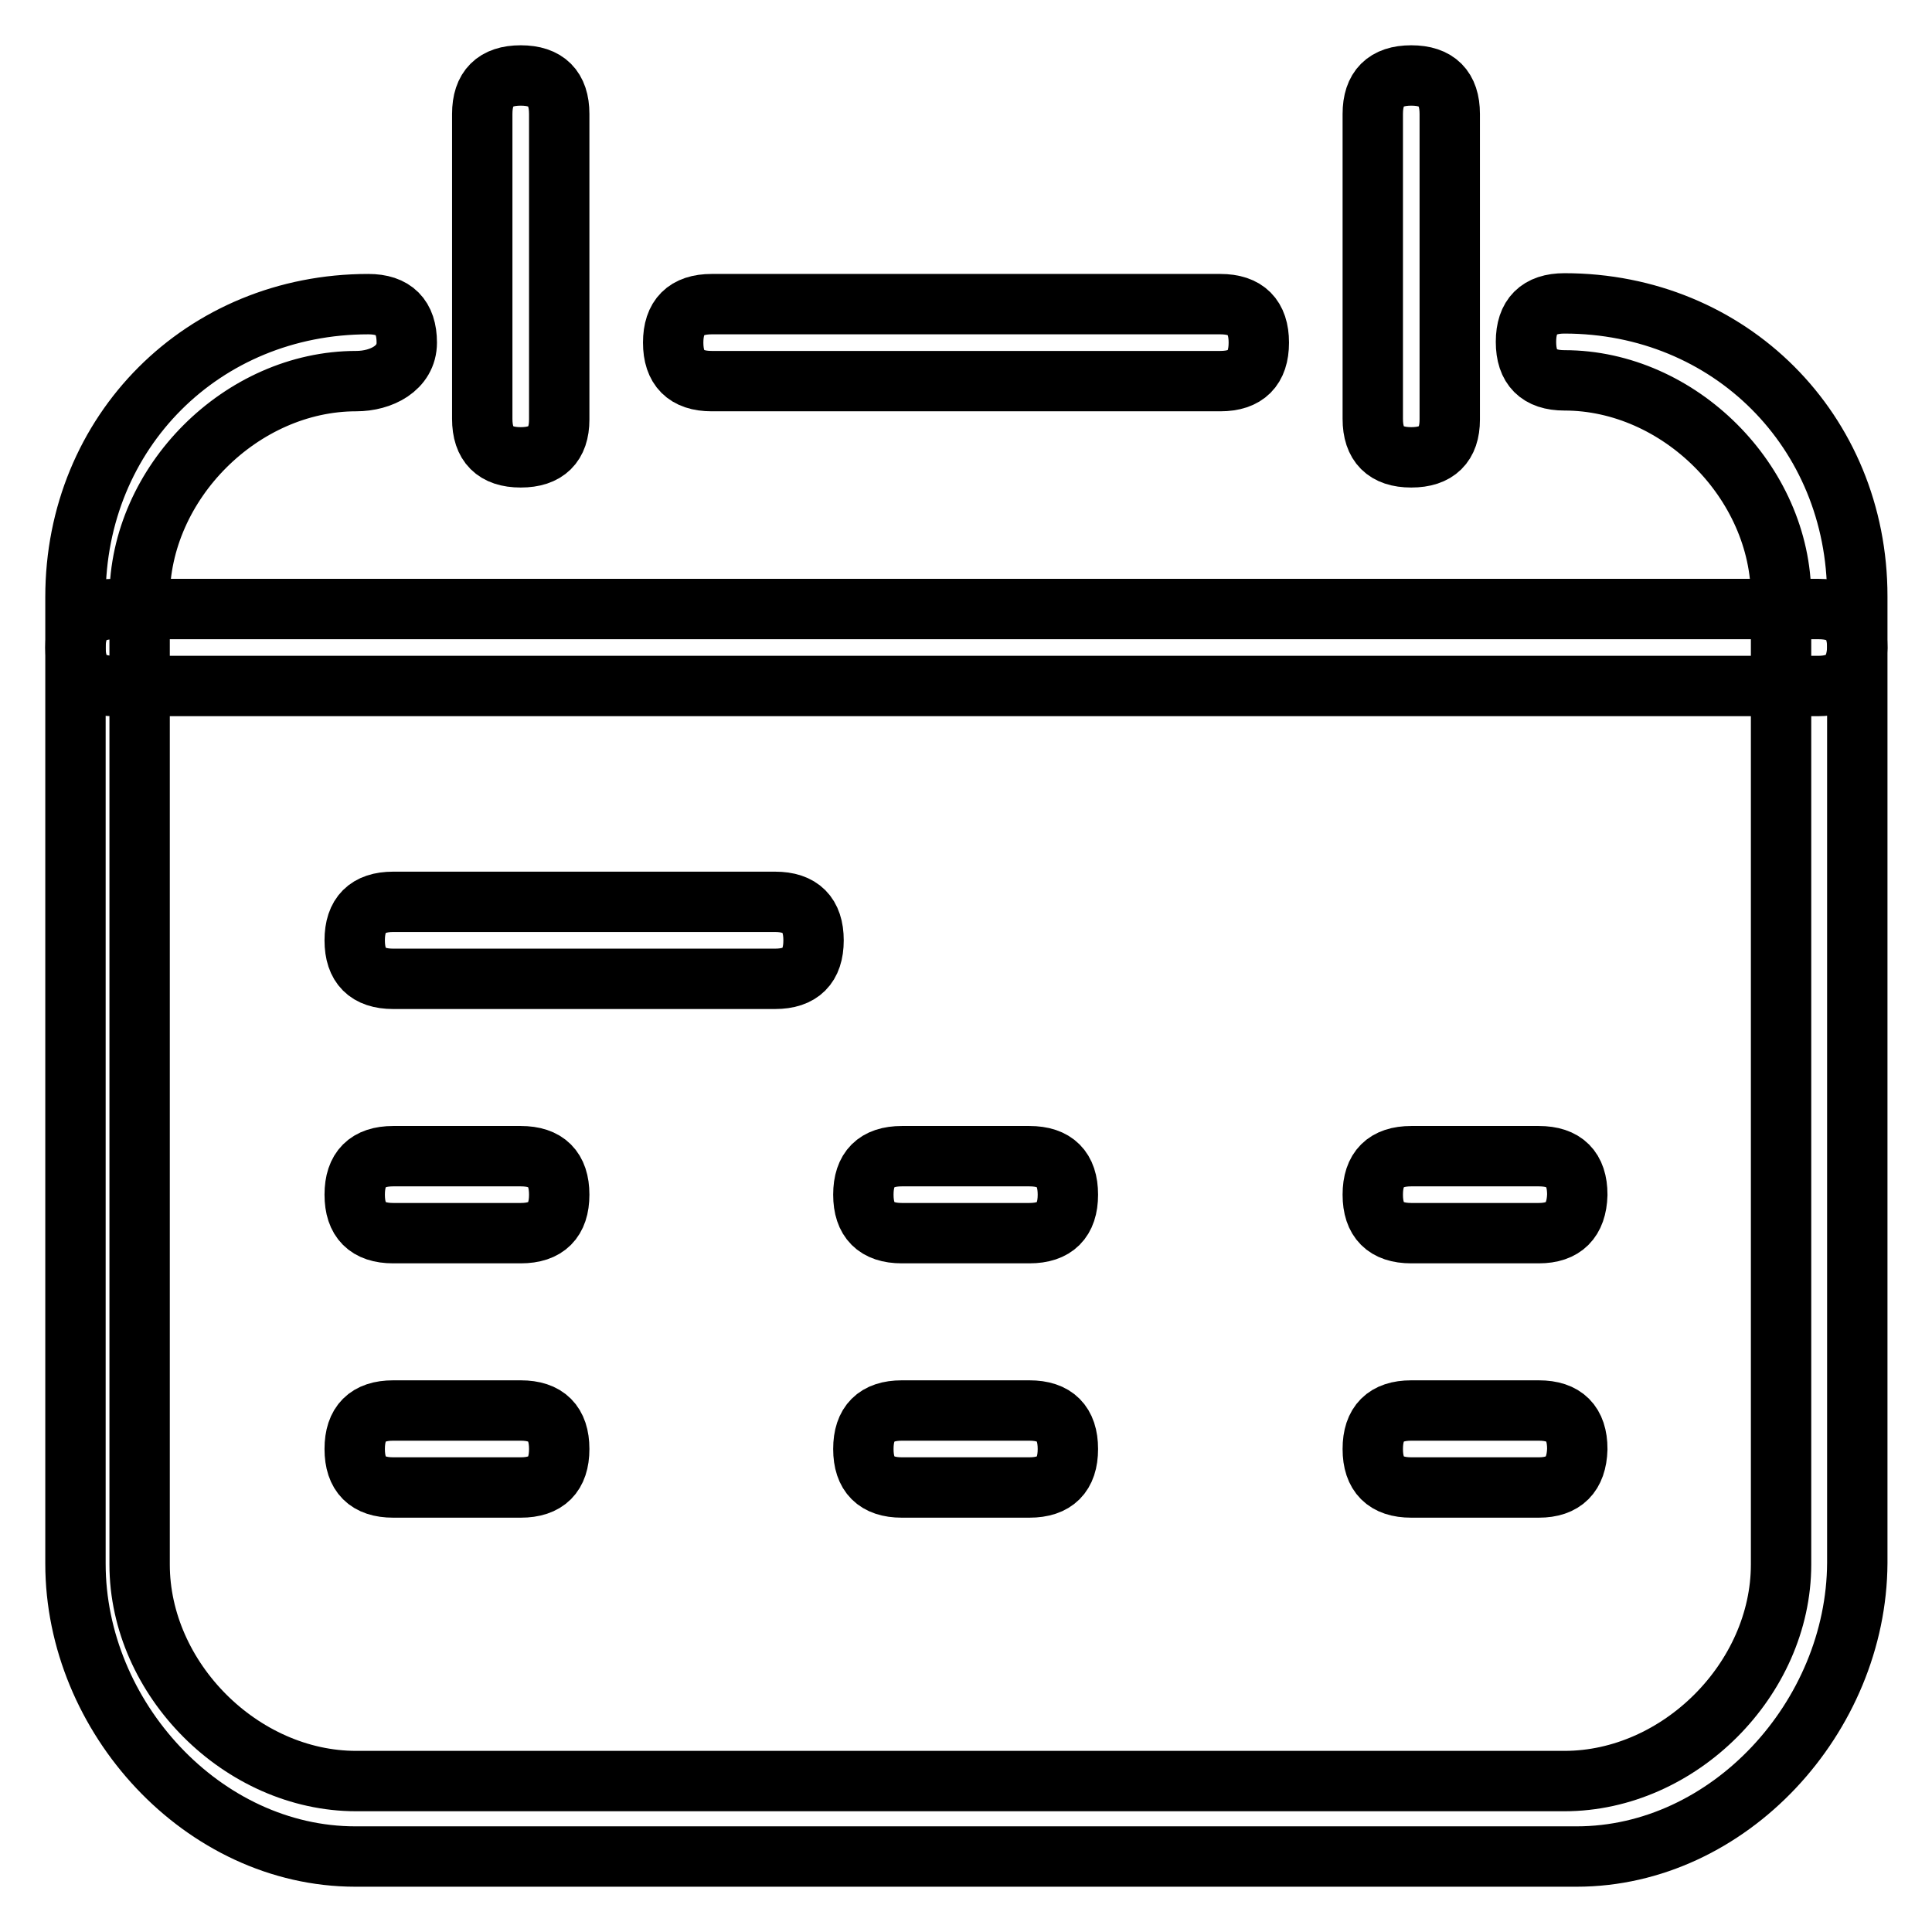
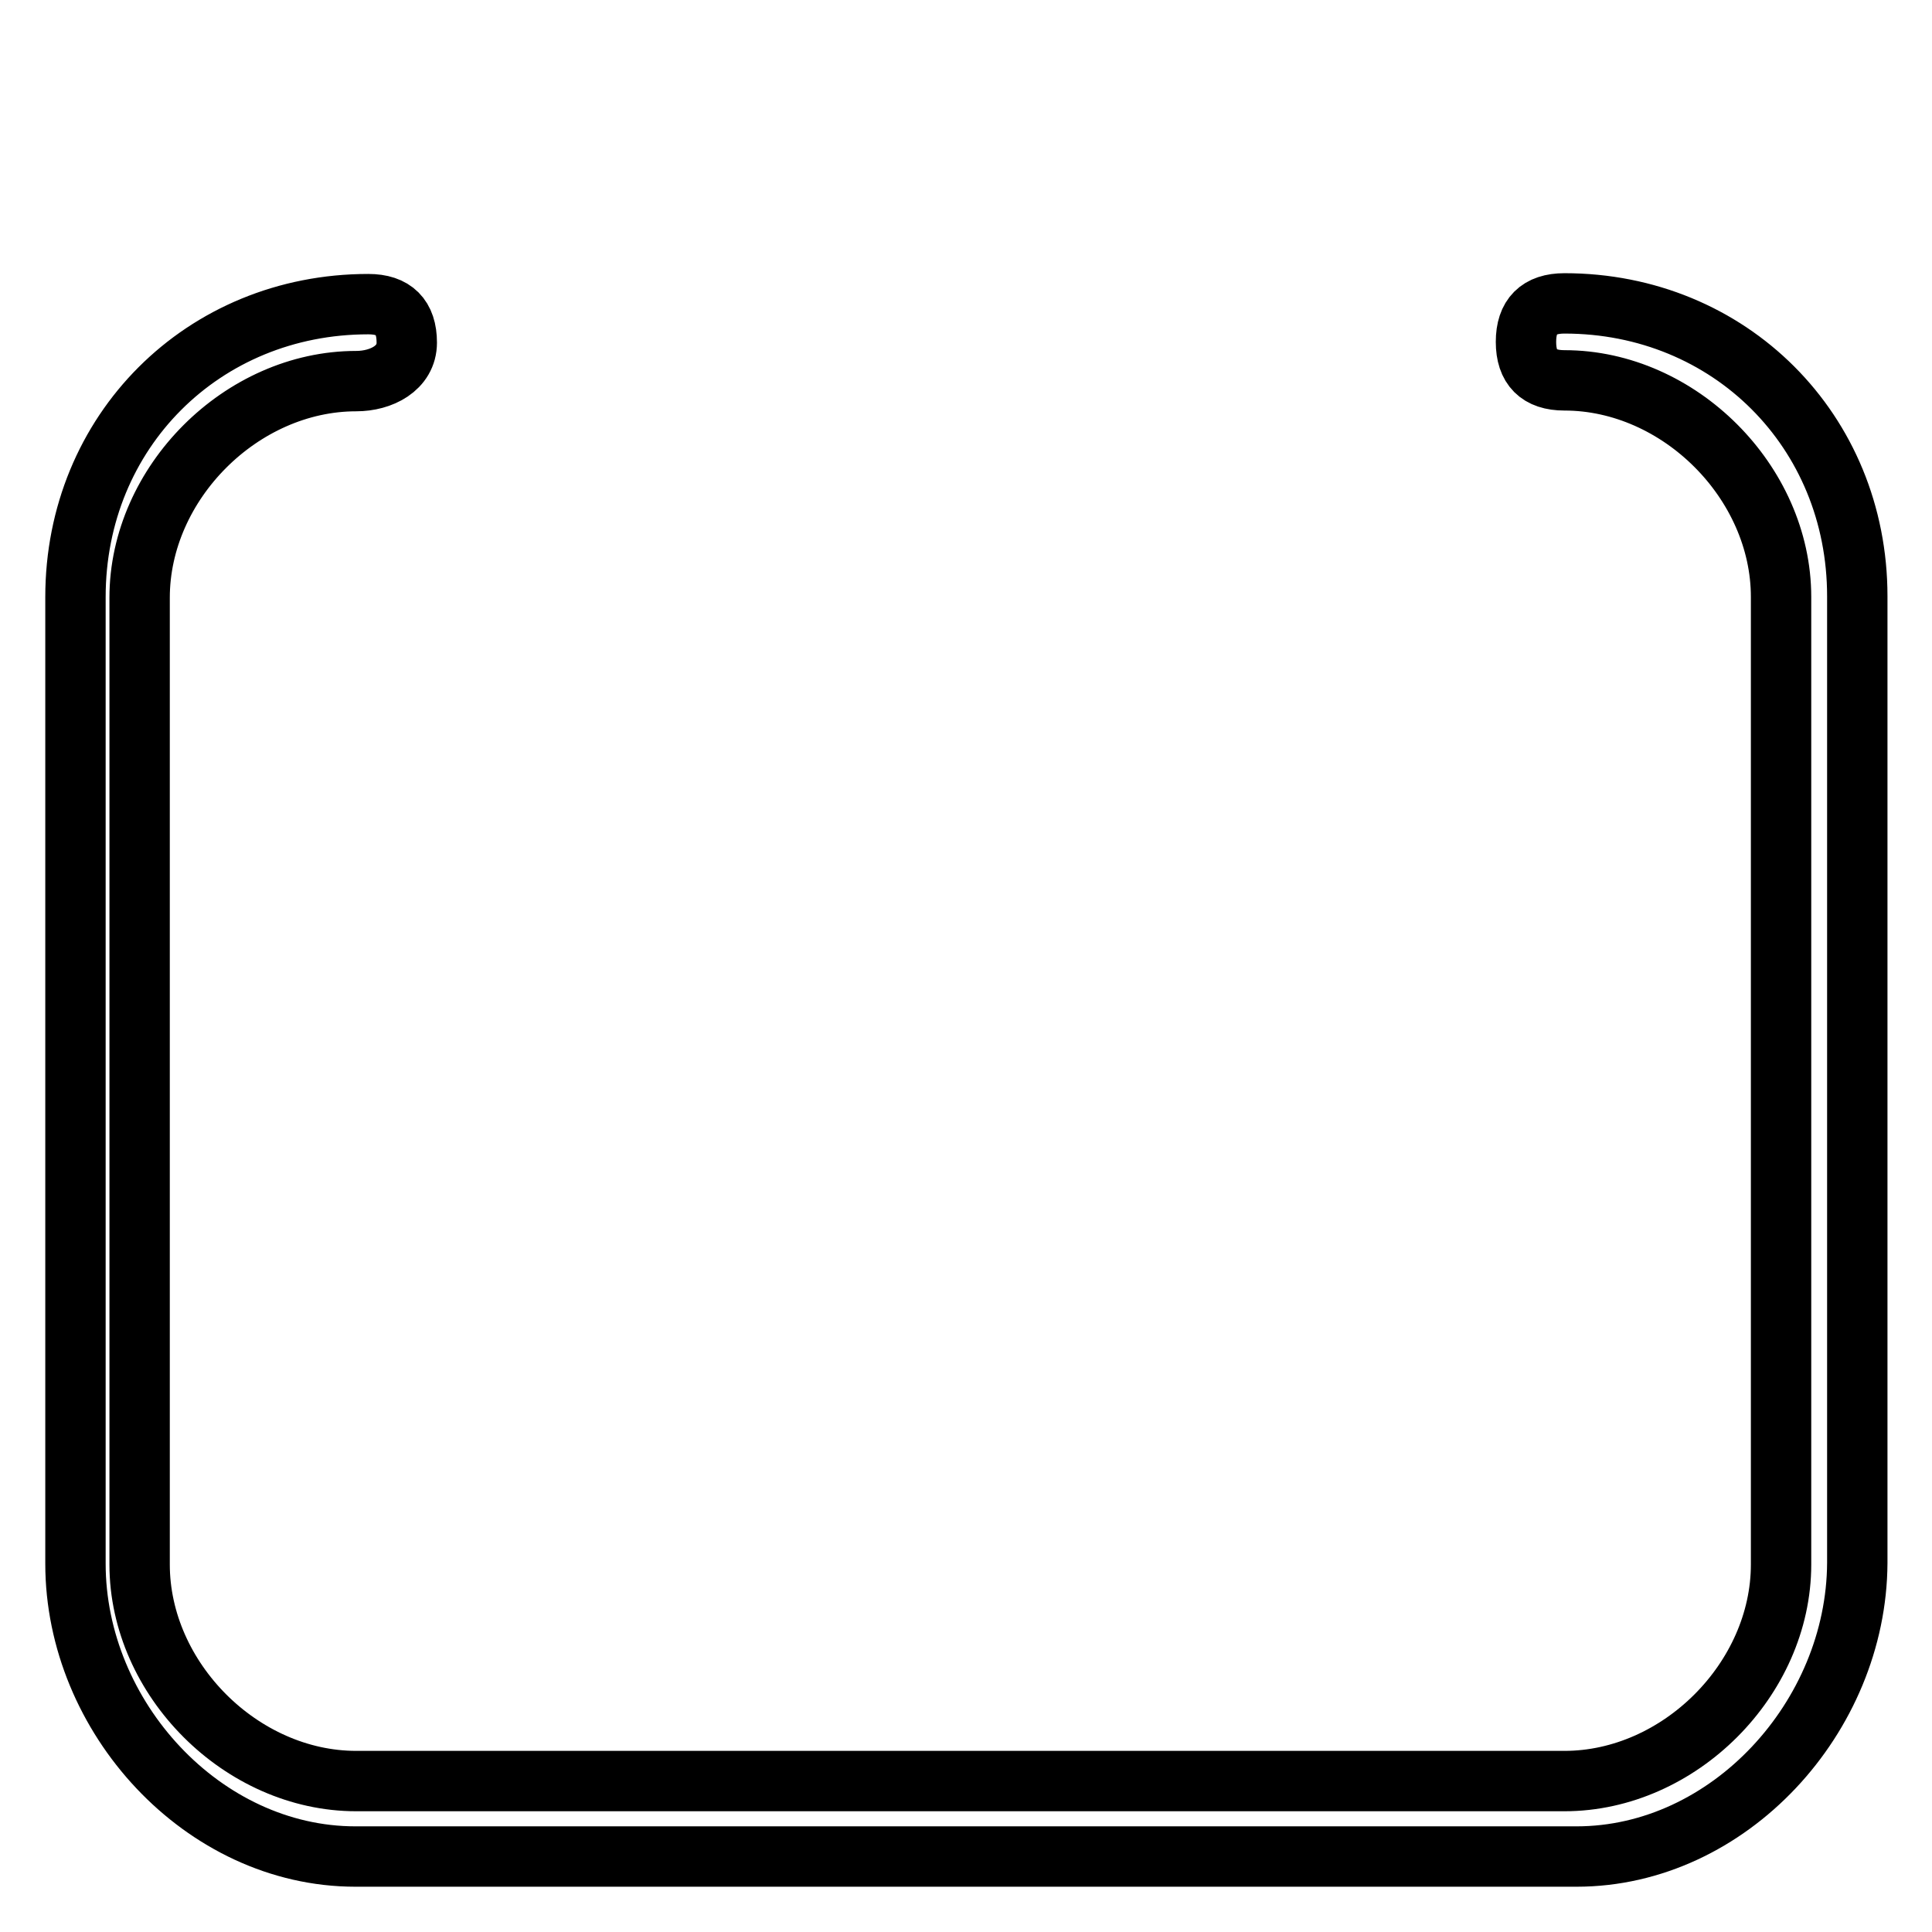
<svg xmlns="http://www.w3.org/2000/svg" version="1.1" x="0px" y="0px" viewBox="0 0 256 256" enable-background="new 0 0 256 256" xml:space="preserve">
  <g>
    <path stroke-width="8" fill-opacity="0" stroke="#000000" d="M208.9,246H47.1C26.9,246,10,227.5,10,207.2V79.1c0-21.9,16.9-38.8,38.8-38.8c3.4,0,5.1,1.7,5.1,5.1 c0,3.4-3.4,5.1-6.7,5.1c-15.2,0-28.7,13.5-28.7,28.7v128.1c0,15.2,13.5,28.7,28.7,28.7h160.1c15.2,0,28.7-13.5,28.7-28.7V79.1 c0-15.2-13.5-28.7-28.7-28.7c-3.4,0-5.1-1.7-5.1-5.1c0-3.4,1.7-5.1,5.1-5.1c21.9,0,38.8,16.9,38.8,38.8v128.1 C246,227.5,229.1,246,208.9,246z" />
-     <path stroke-width="8" fill-opacity="0" stroke="#000000" d="M161.7,50.5H94.3c-3.4,0-5.1-1.7-5.1-5.1c0-3.4,1.7-5.1,5.1-5.1h67.4c3.4,0,5.1,1.7,5.1,5.1 C166.8,48.8,165.1,50.5,161.7,50.5z M240.9,90.9H15.1c-3.4,0-5.1-1.7-5.1-5.1c0-3.4,1.7-5.1,5.1-5.1h225.9c3.4,0,5.1,1.7,5.1,5.1 C246,89.2,244.3,90.9,240.9,90.9z M69,60.6c-3.4,0-5.1-1.7-5.1-5.1V15.1c0-3.4,1.7-5.1,5.1-5.1s5.1,1.7,5.1,5.1v40.5 C74.1,58.9,72.4,60.6,69,60.6z M187,60.6c-3.4,0-5.1-1.7-5.1-5.1V15.1c0-3.4,1.7-5.1,5.1-5.1s5.1,1.7,5.1,5.1v40.5 C192.1,58.9,190.4,60.6,187,60.6z M102.7,129.7H52.1c-3.4,0-5.1-1.7-5.1-5.1c0-3.4,1.7-5.1,5.1-5.1h50.6c3.4,0,5.1,1.7,5.1,5.1 C107.8,128,106.1,129.7,102.7,129.7z M69,163.4H52.1c-3.4,0-5.1-1.7-5.1-5.1c0-3.4,1.7-5.1,5.1-5.1H69c3.4,0,5.1,1.7,5.1,5.1 C74.1,161.7,72.4,163.4,69,163.4z M136.4,163.4h-16.9c-3.4,0-5.1-1.7-5.1-5.1c0-3.4,1.7-5.1,5.1-5.1h16.9c3.4,0,5.1,1.7,5.1,5.1 C141.5,161.7,139.8,163.4,136.4,163.4z M203.9,163.4H187c-3.4,0-5.1-1.7-5.1-5.1c0-3.4,1.7-5.1,5.1-5.1h16.9c3.4,0,5.1,1.7,5.1,5.1 C208.9,161.7,207.2,163.4,203.9,163.4z M69,197.1H52.1c-3.4,0-5.1-1.7-5.1-5.1c0-3.4,1.7-5.1,5.1-5.1H69c3.4,0,5.1,1.7,5.1,5.1 C74.1,195.4,72.4,197.1,69,197.1z M136.4,197.1h-16.9c-3.4,0-5.1-1.7-5.1-5.1c0-3.4,1.7-5.1,5.1-5.1h16.9c3.4,0,5.1,1.7,5.1,5.1 C141.5,195.4,139.8,197.1,136.4,197.1z M203.9,197.1H187c-3.4,0-5.1-1.7-5.1-5.1c0-3.4,1.7-5.1,5.1-5.1h16.9c3.4,0,5.1,1.7,5.1,5.1 C208.9,195.4,207.2,197.1,203.9,197.1z" />
  </g>
</svg>